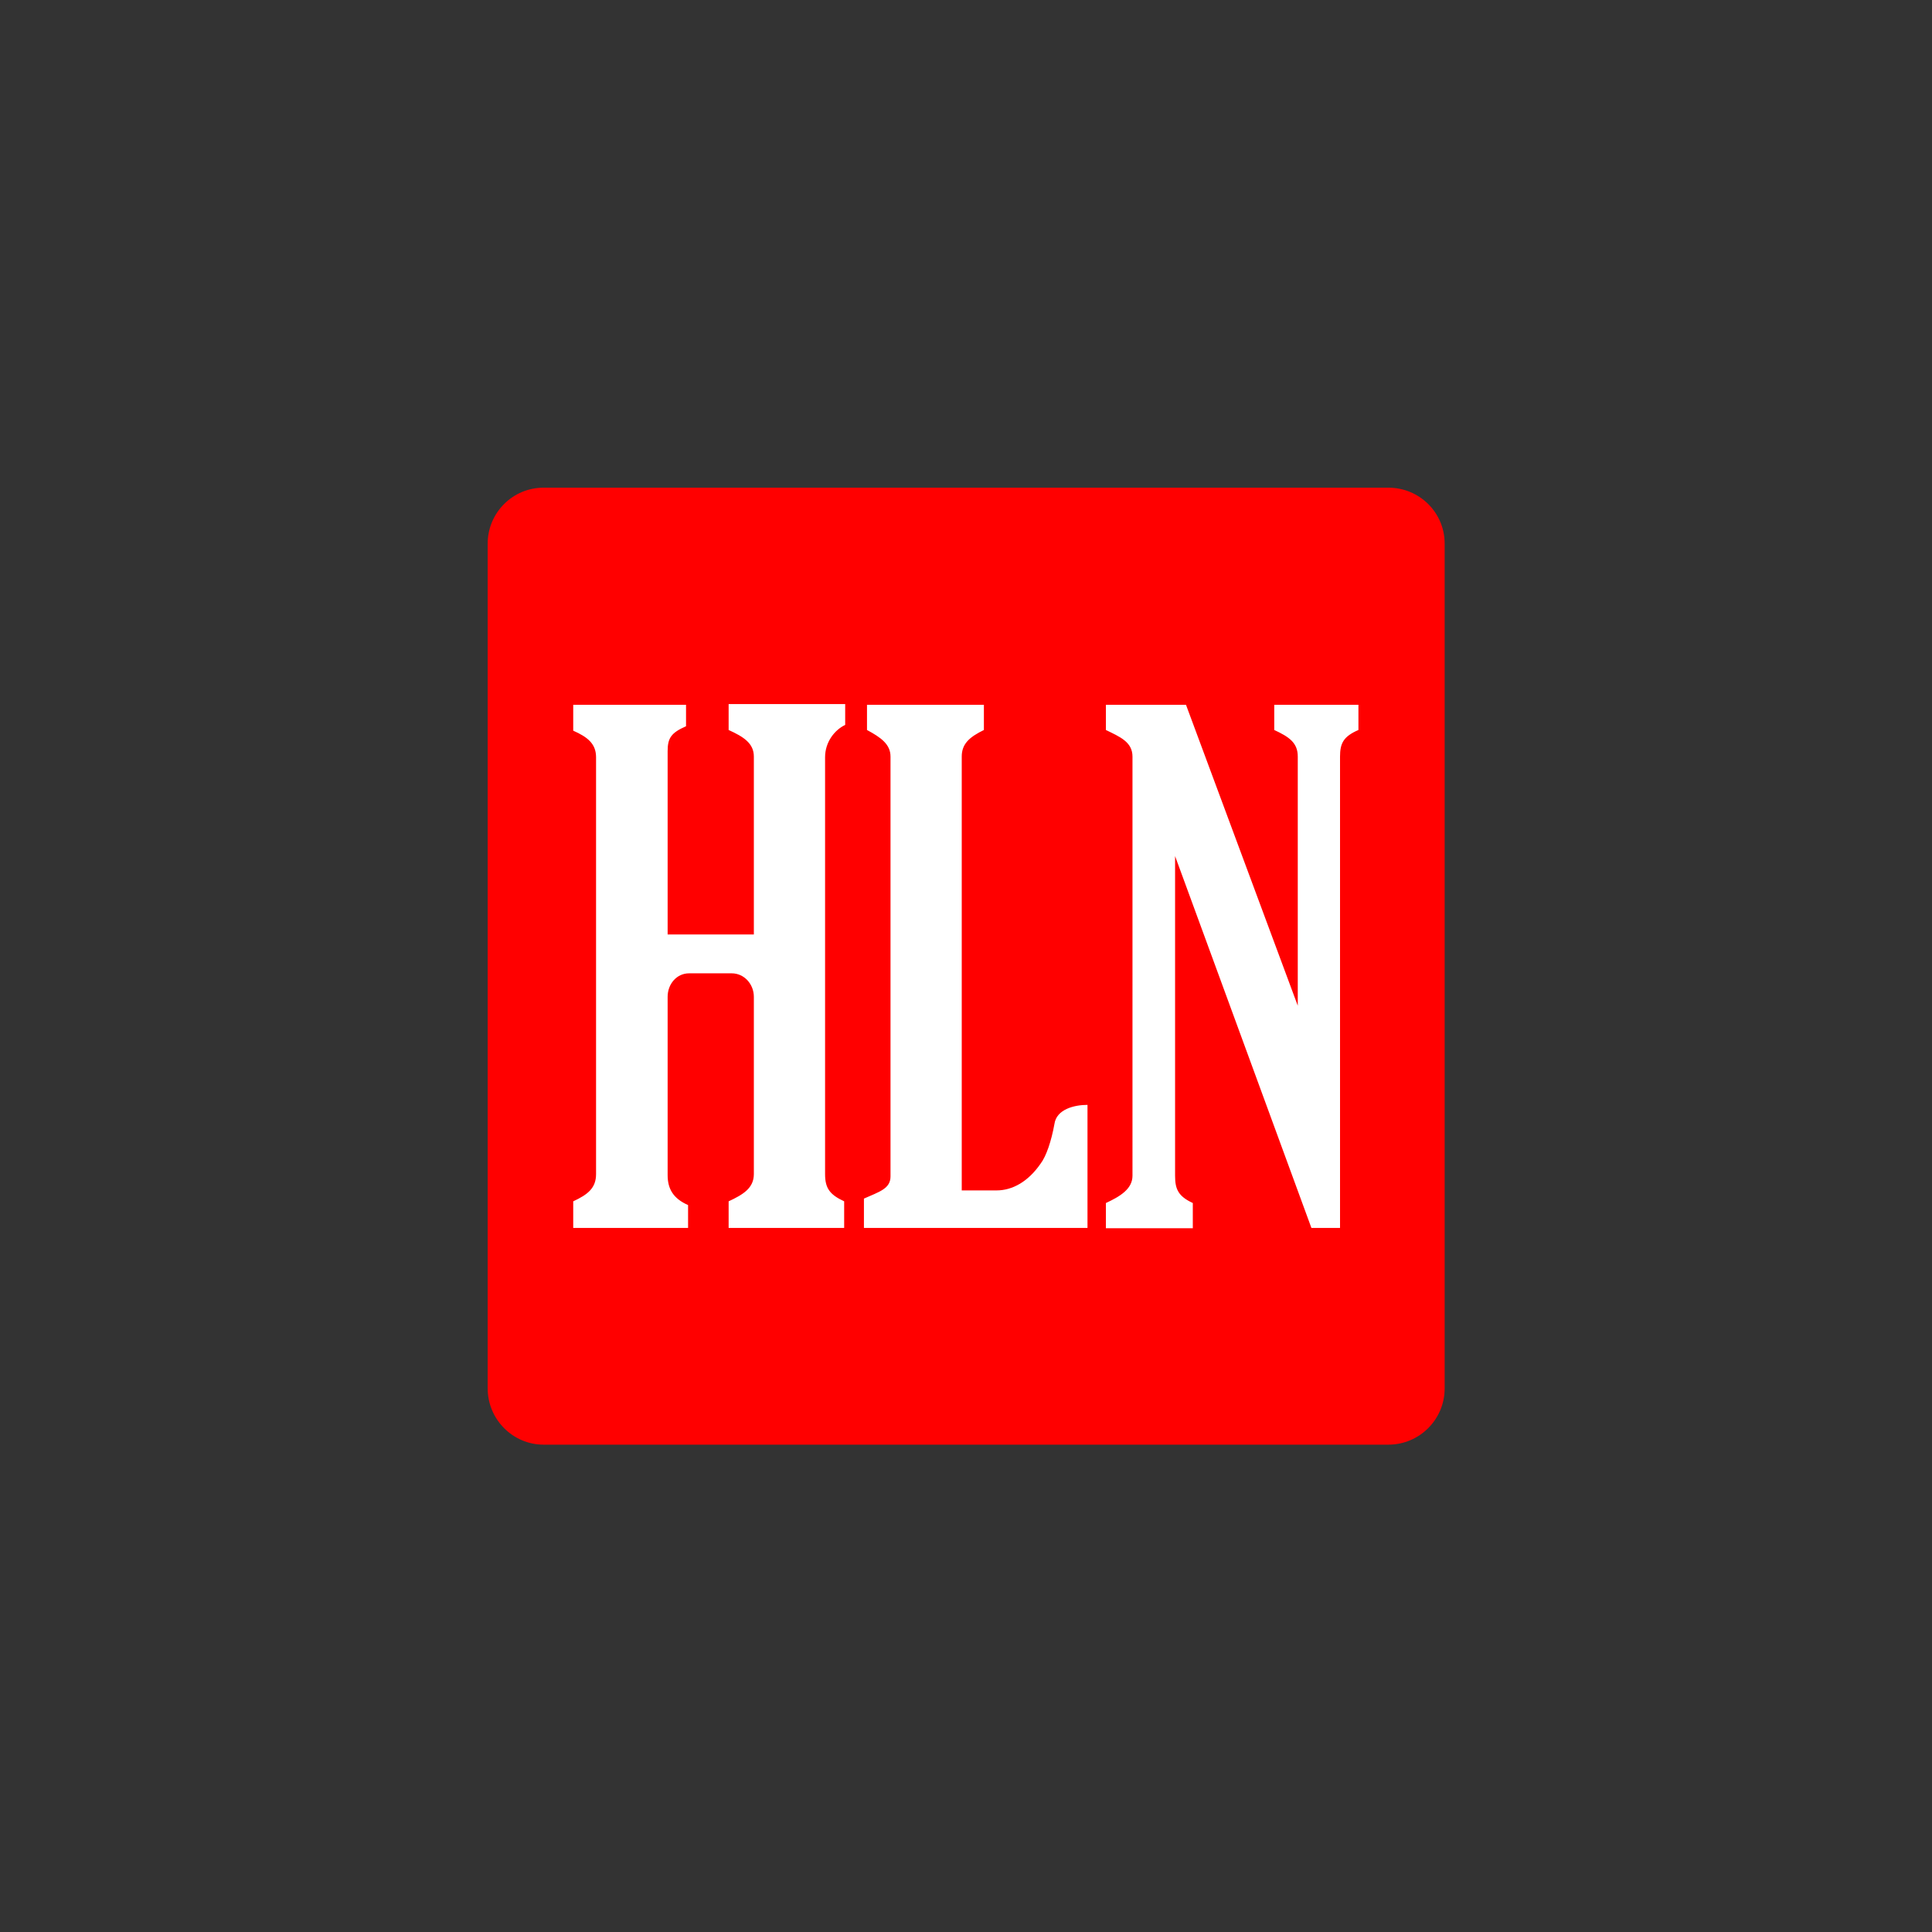
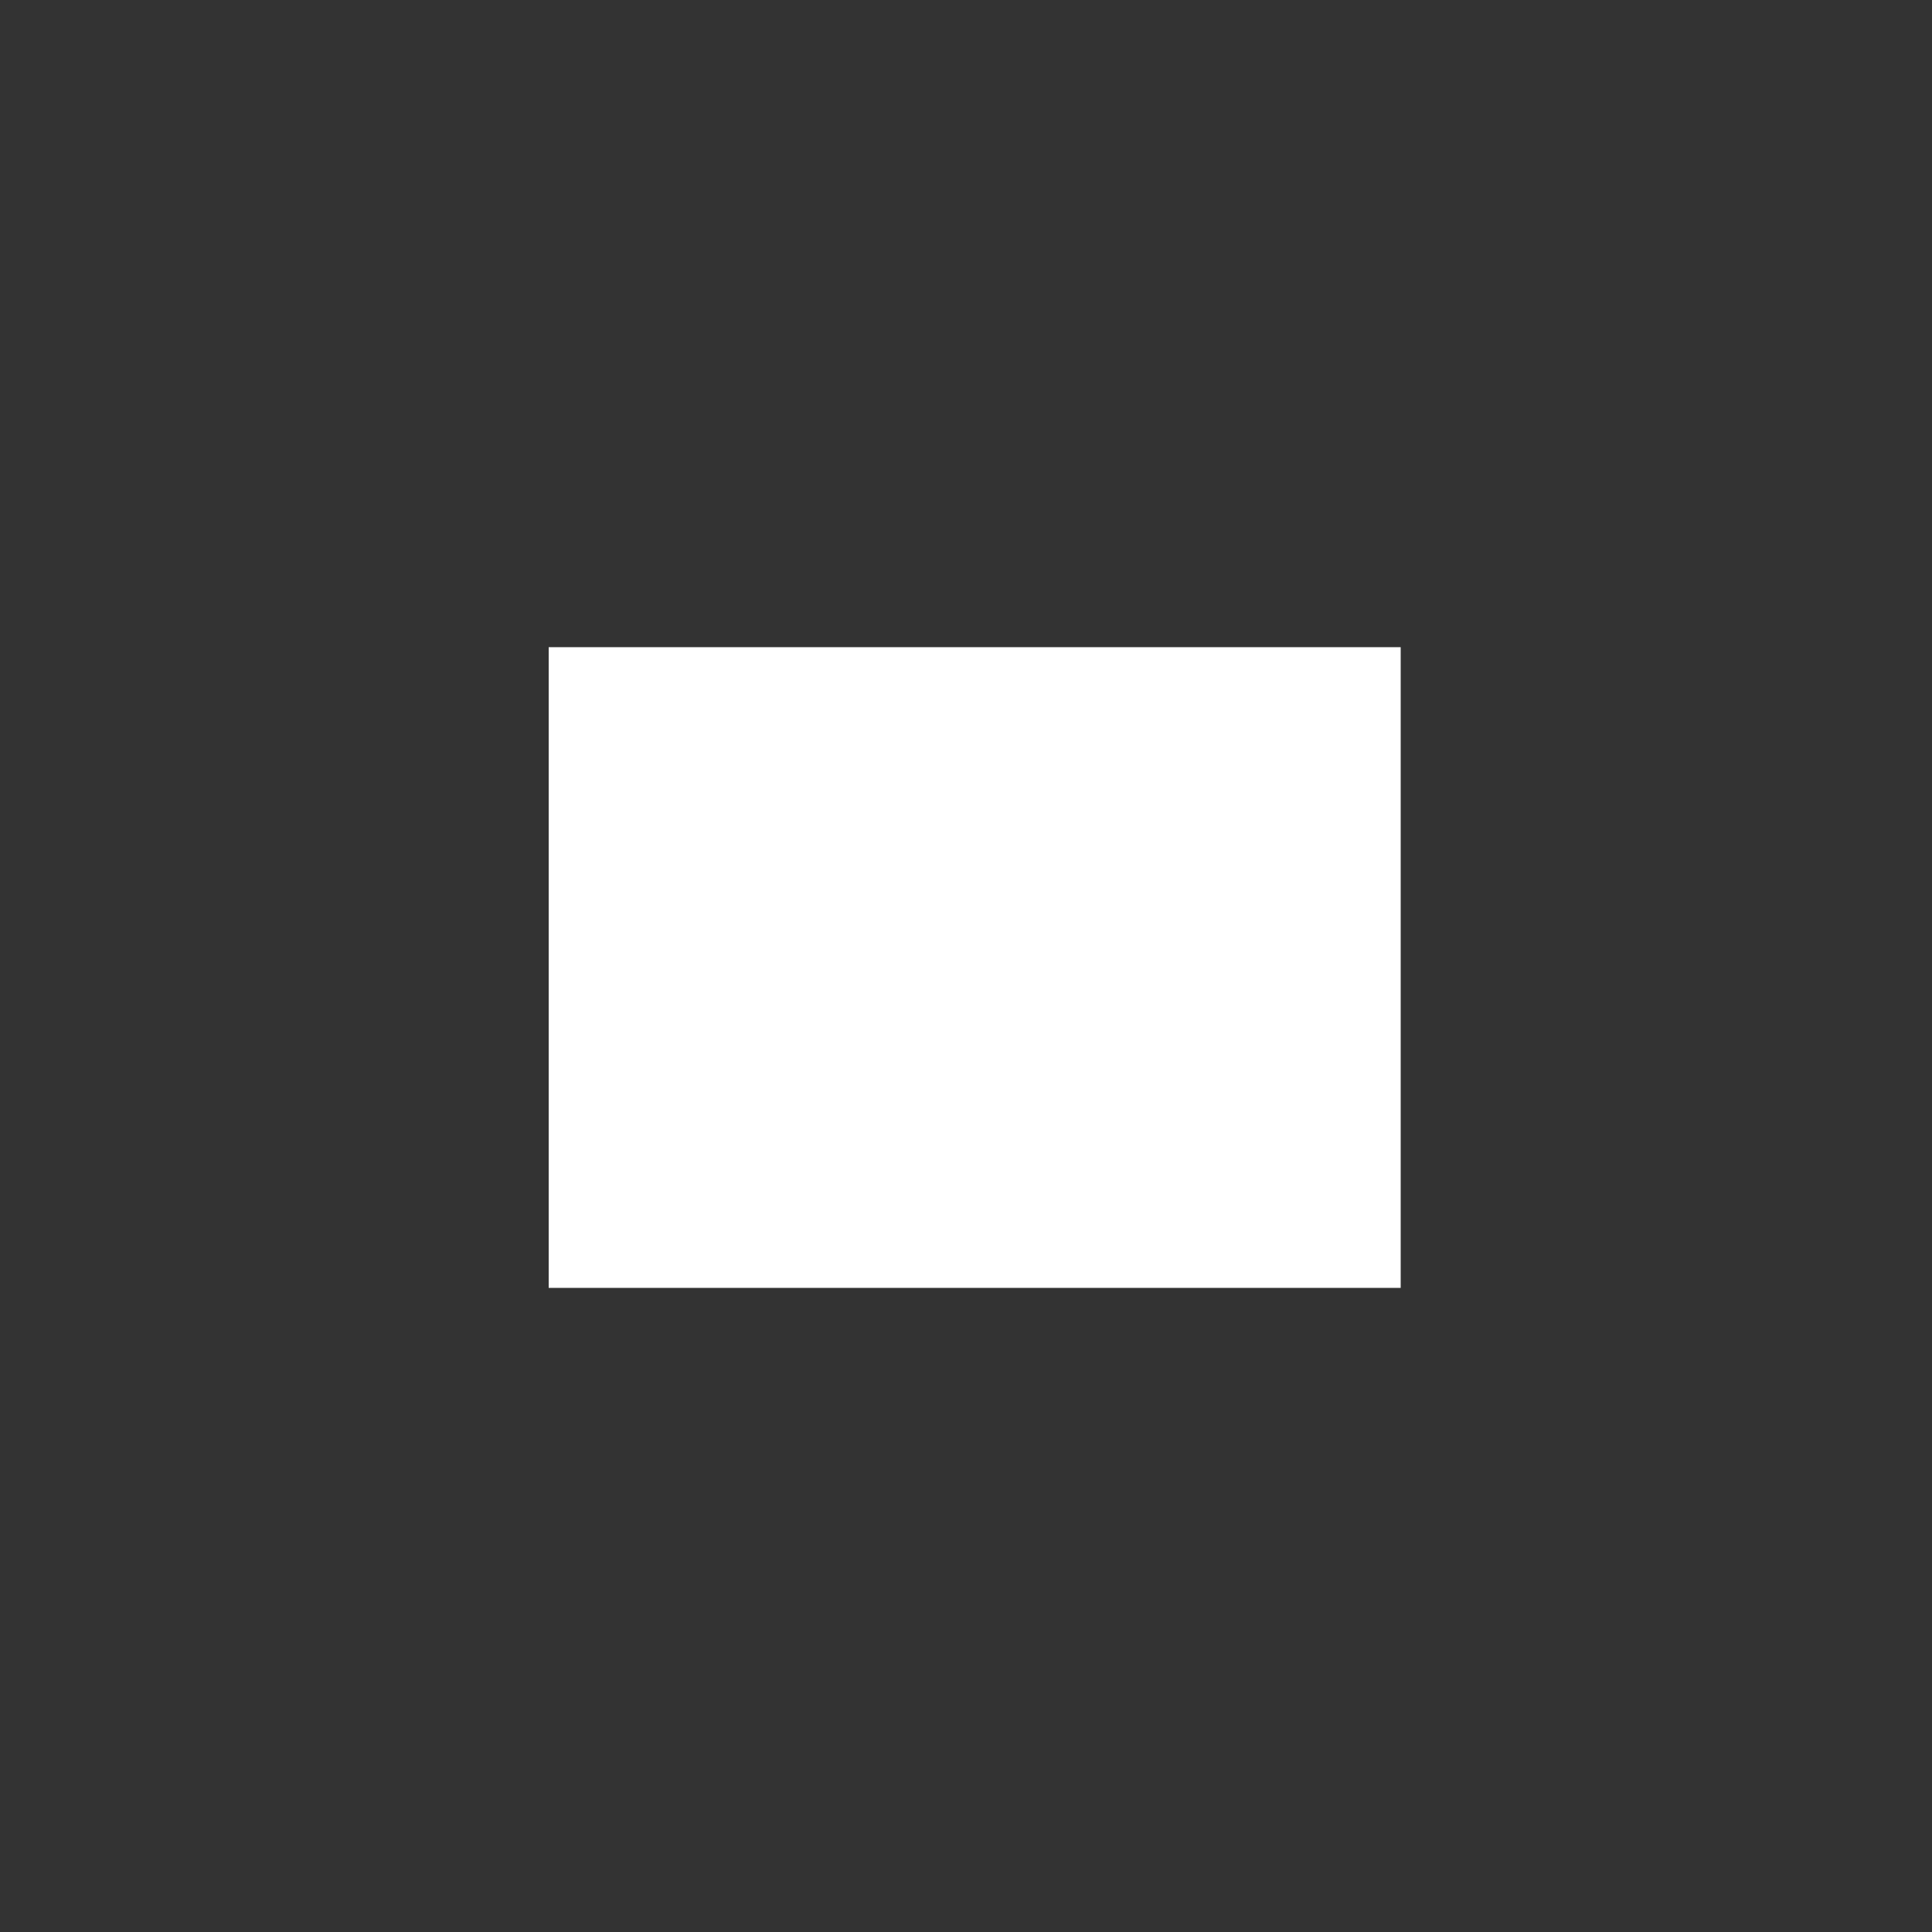
<svg xmlns="http://www.w3.org/2000/svg" version="1.1" id="Layer_1" x="0px" y="0px" viewBox="0 0 566.9 566.9" style="enable-background:new 0 0 566.9 566.9;" xml:space="preserve">
  <rect x="0" y="0" width="566.9" height="566.9" fill="#333333" stroke="none" />
  <style type="text/css">
	.st0{fill:#FFFFFF;}
	.st1{fill:#FF0000;}
</style>
  <rect x="161" y="189.9" class="st0" width="250" height="188" />
  <g id="Layer_1_1_">
-     <path class="st1" d="M407.4,143.1H159.5c-9.1,0-16.4,7.4-16.4,16.4v247.9c0,9.1,7.4,16.5,16.4,16.5h247.9c9.1,0,16.5-7.4,16.5-16.5   V159.5C423.9,150.4,416.5,143.1,407.4,143.1z M248,212.7c-3.1,1.5-5.9,5-5.9,9.5v122.3c0,4.1,1.3,6,5.6,8v7.8h-33.9v-7.8   c4.3-2,7.4-3.9,7.4-8v-52c0-3.7-2.8-6.9-6.5-6.9h-12.5c-3.7,0-6.3,3.2-6.3,6.9v52.3c0,4.1,1.7,6.9,6,8.8v6.7h-33.7v-7.8   c4.3-2,6.7-3.9,6.7-8l0-122.3c0-3.9-2.4-5.9-6.7-7.8v-7.6h33.1v6.3c-4.3,1.9-5.4,3.4-5.4,7.3v53.8h25.3V222c0-3.9-3-5.8-7.4-7.8   v-7.6H248L248,212.7L248,212.7z M319.1,360.3h-65.6v-8.6c4.5-2,7.8-2.9,7.8-6.5V222c0-3.6-2.8-5.6-6.9-7.8v-7.4h34.3v7.4   c-4.3,2.1-6.5,4.1-6.5,7.8v127.3h10.2c4.7,0,9.3-2.6,12.9-7.8c1.7-2.2,3.2-6.7,4.1-11.7c0.6-4.3,5.8-5.6,9.7-5.6V360.3z    M398.6,214.2c-4.4,1.9-5.4,3.9-5.4,7.8v138.3h-8.4l-40-109.1v93.8c0,3.9,0.9,6,5.2,8v7.4h-25.5v-7.4c4.1-1.9,7.8-4.1,7.8-8V222   c0-4.3-3.7-5.8-7.8-7.8v-7.4h23.5l32.8,88.3V222c0-4.1-2.6-5.8-6.9-7.8v-7.4h24.7L398.6,214.2L398.6,214.2z" />
-   </g>
+     </g>
  <g id="Witruimte">
</g>
</svg>